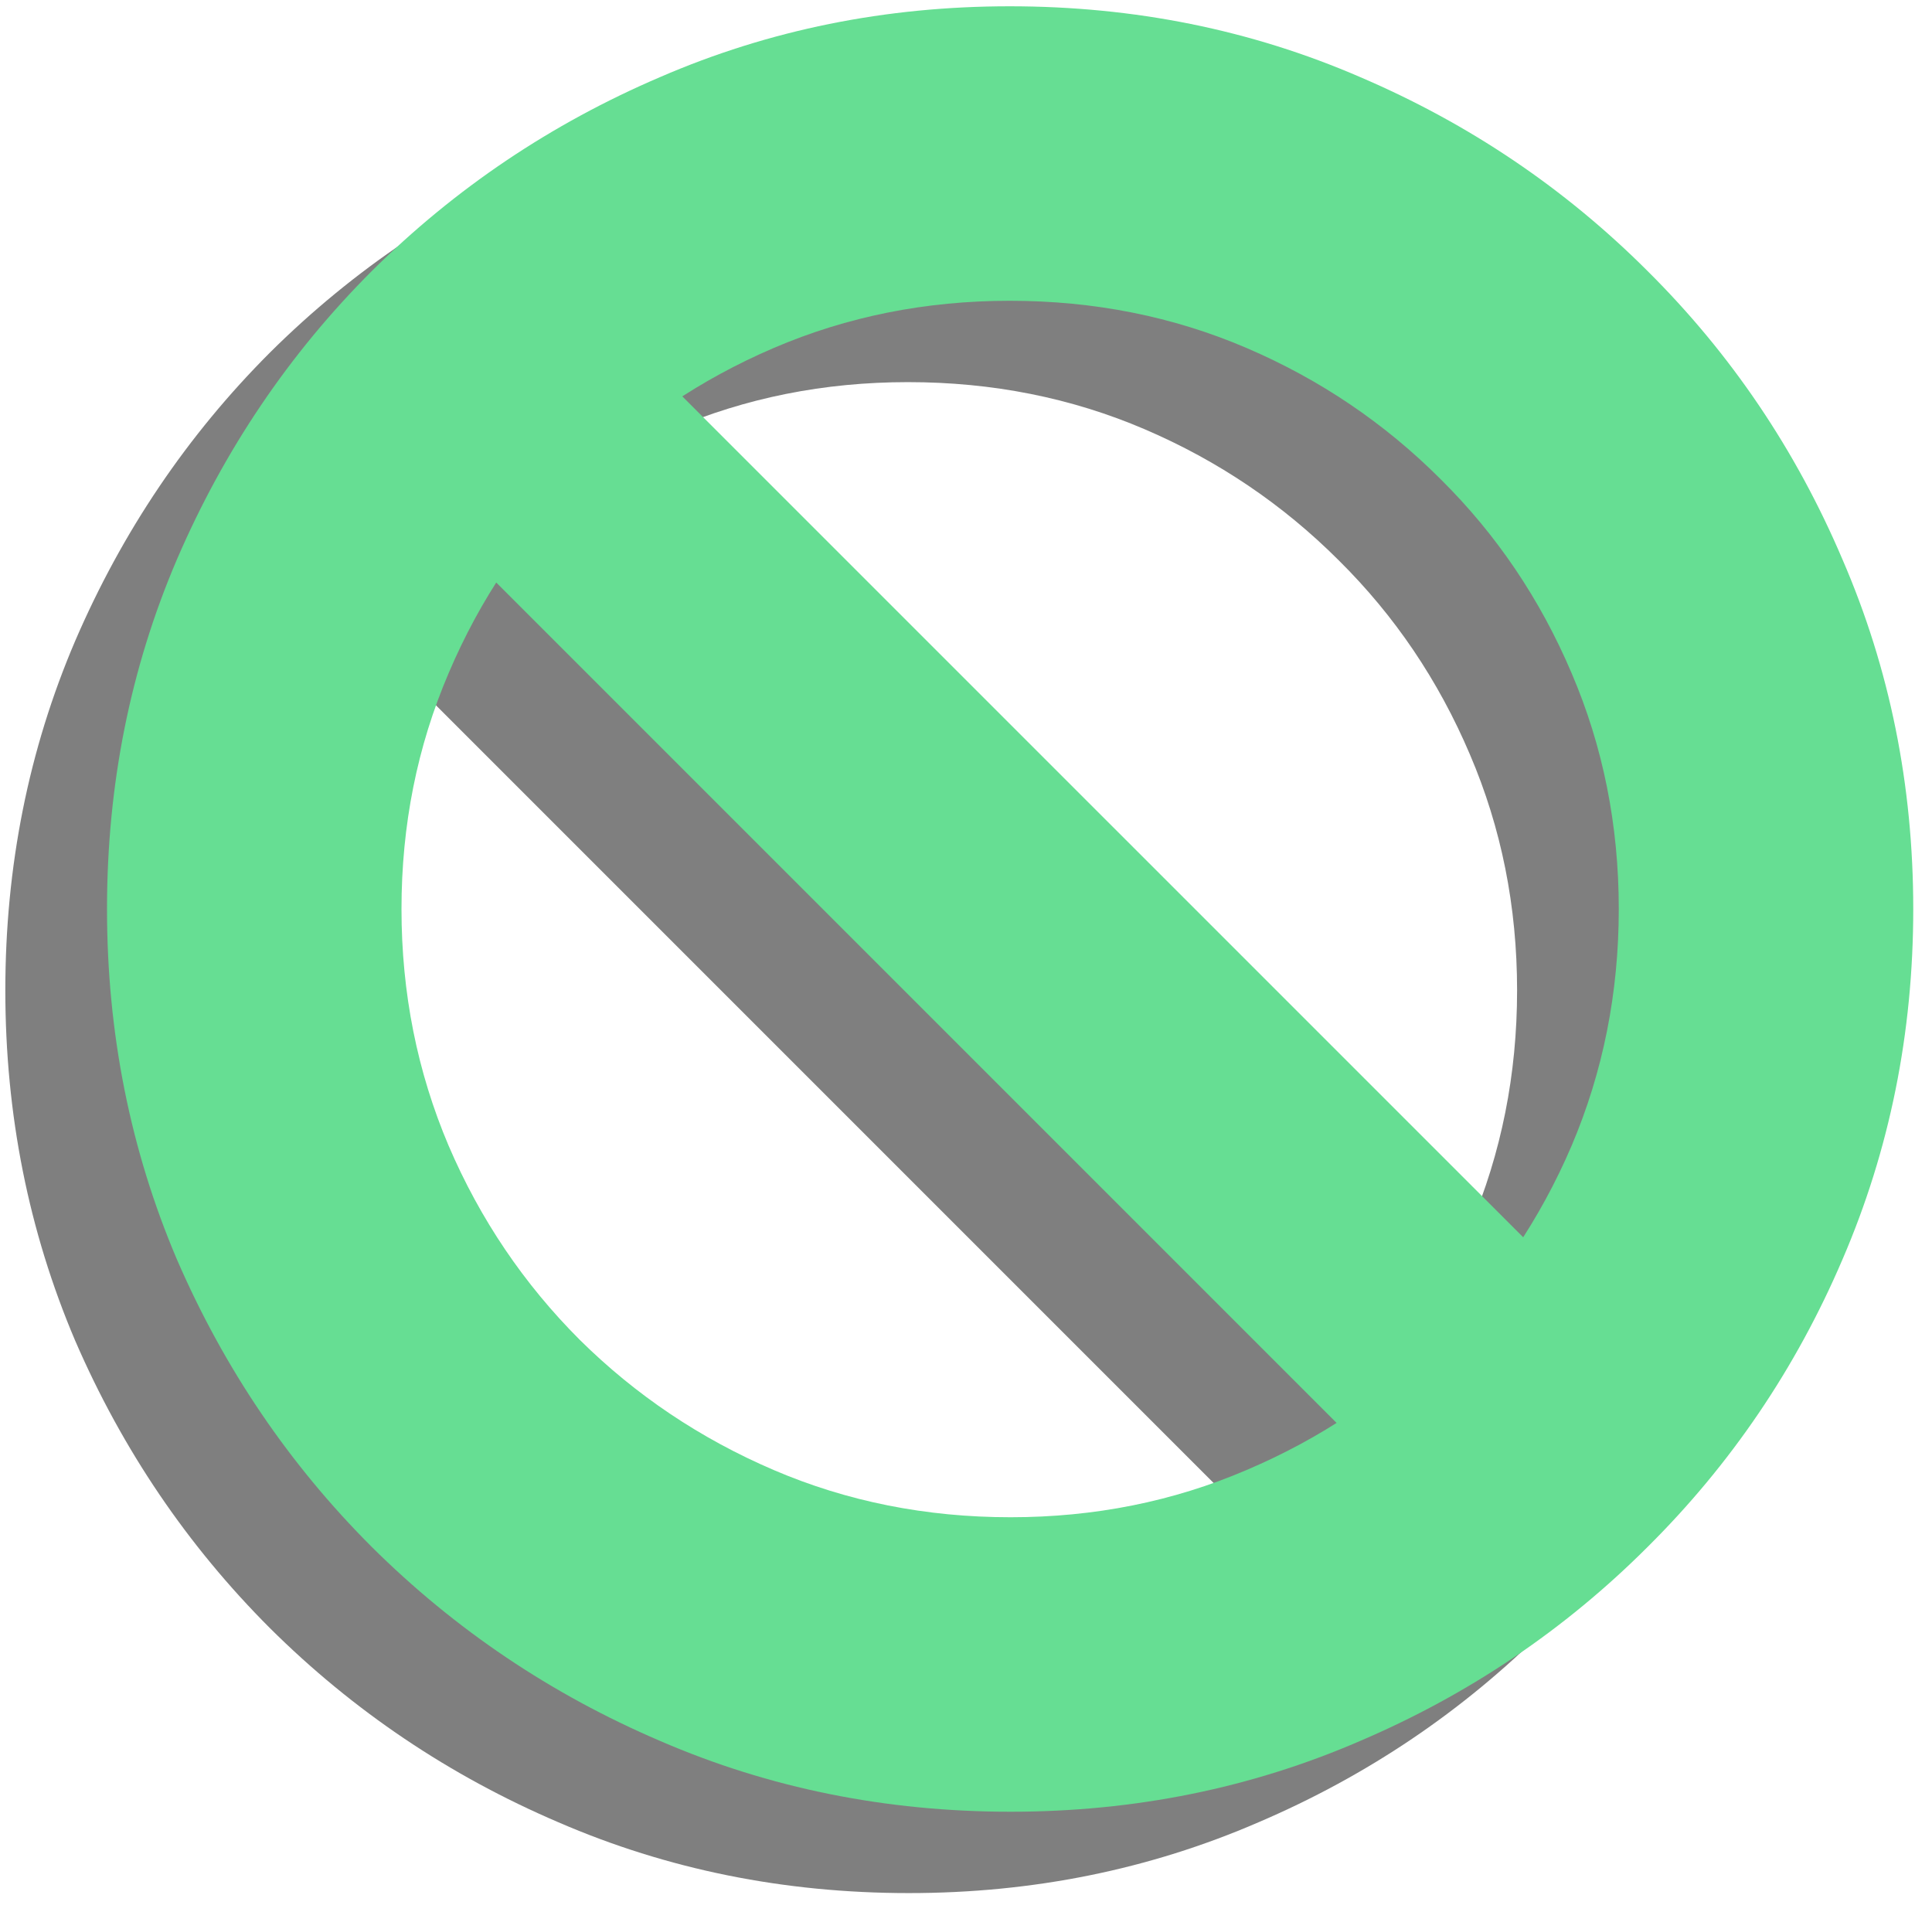
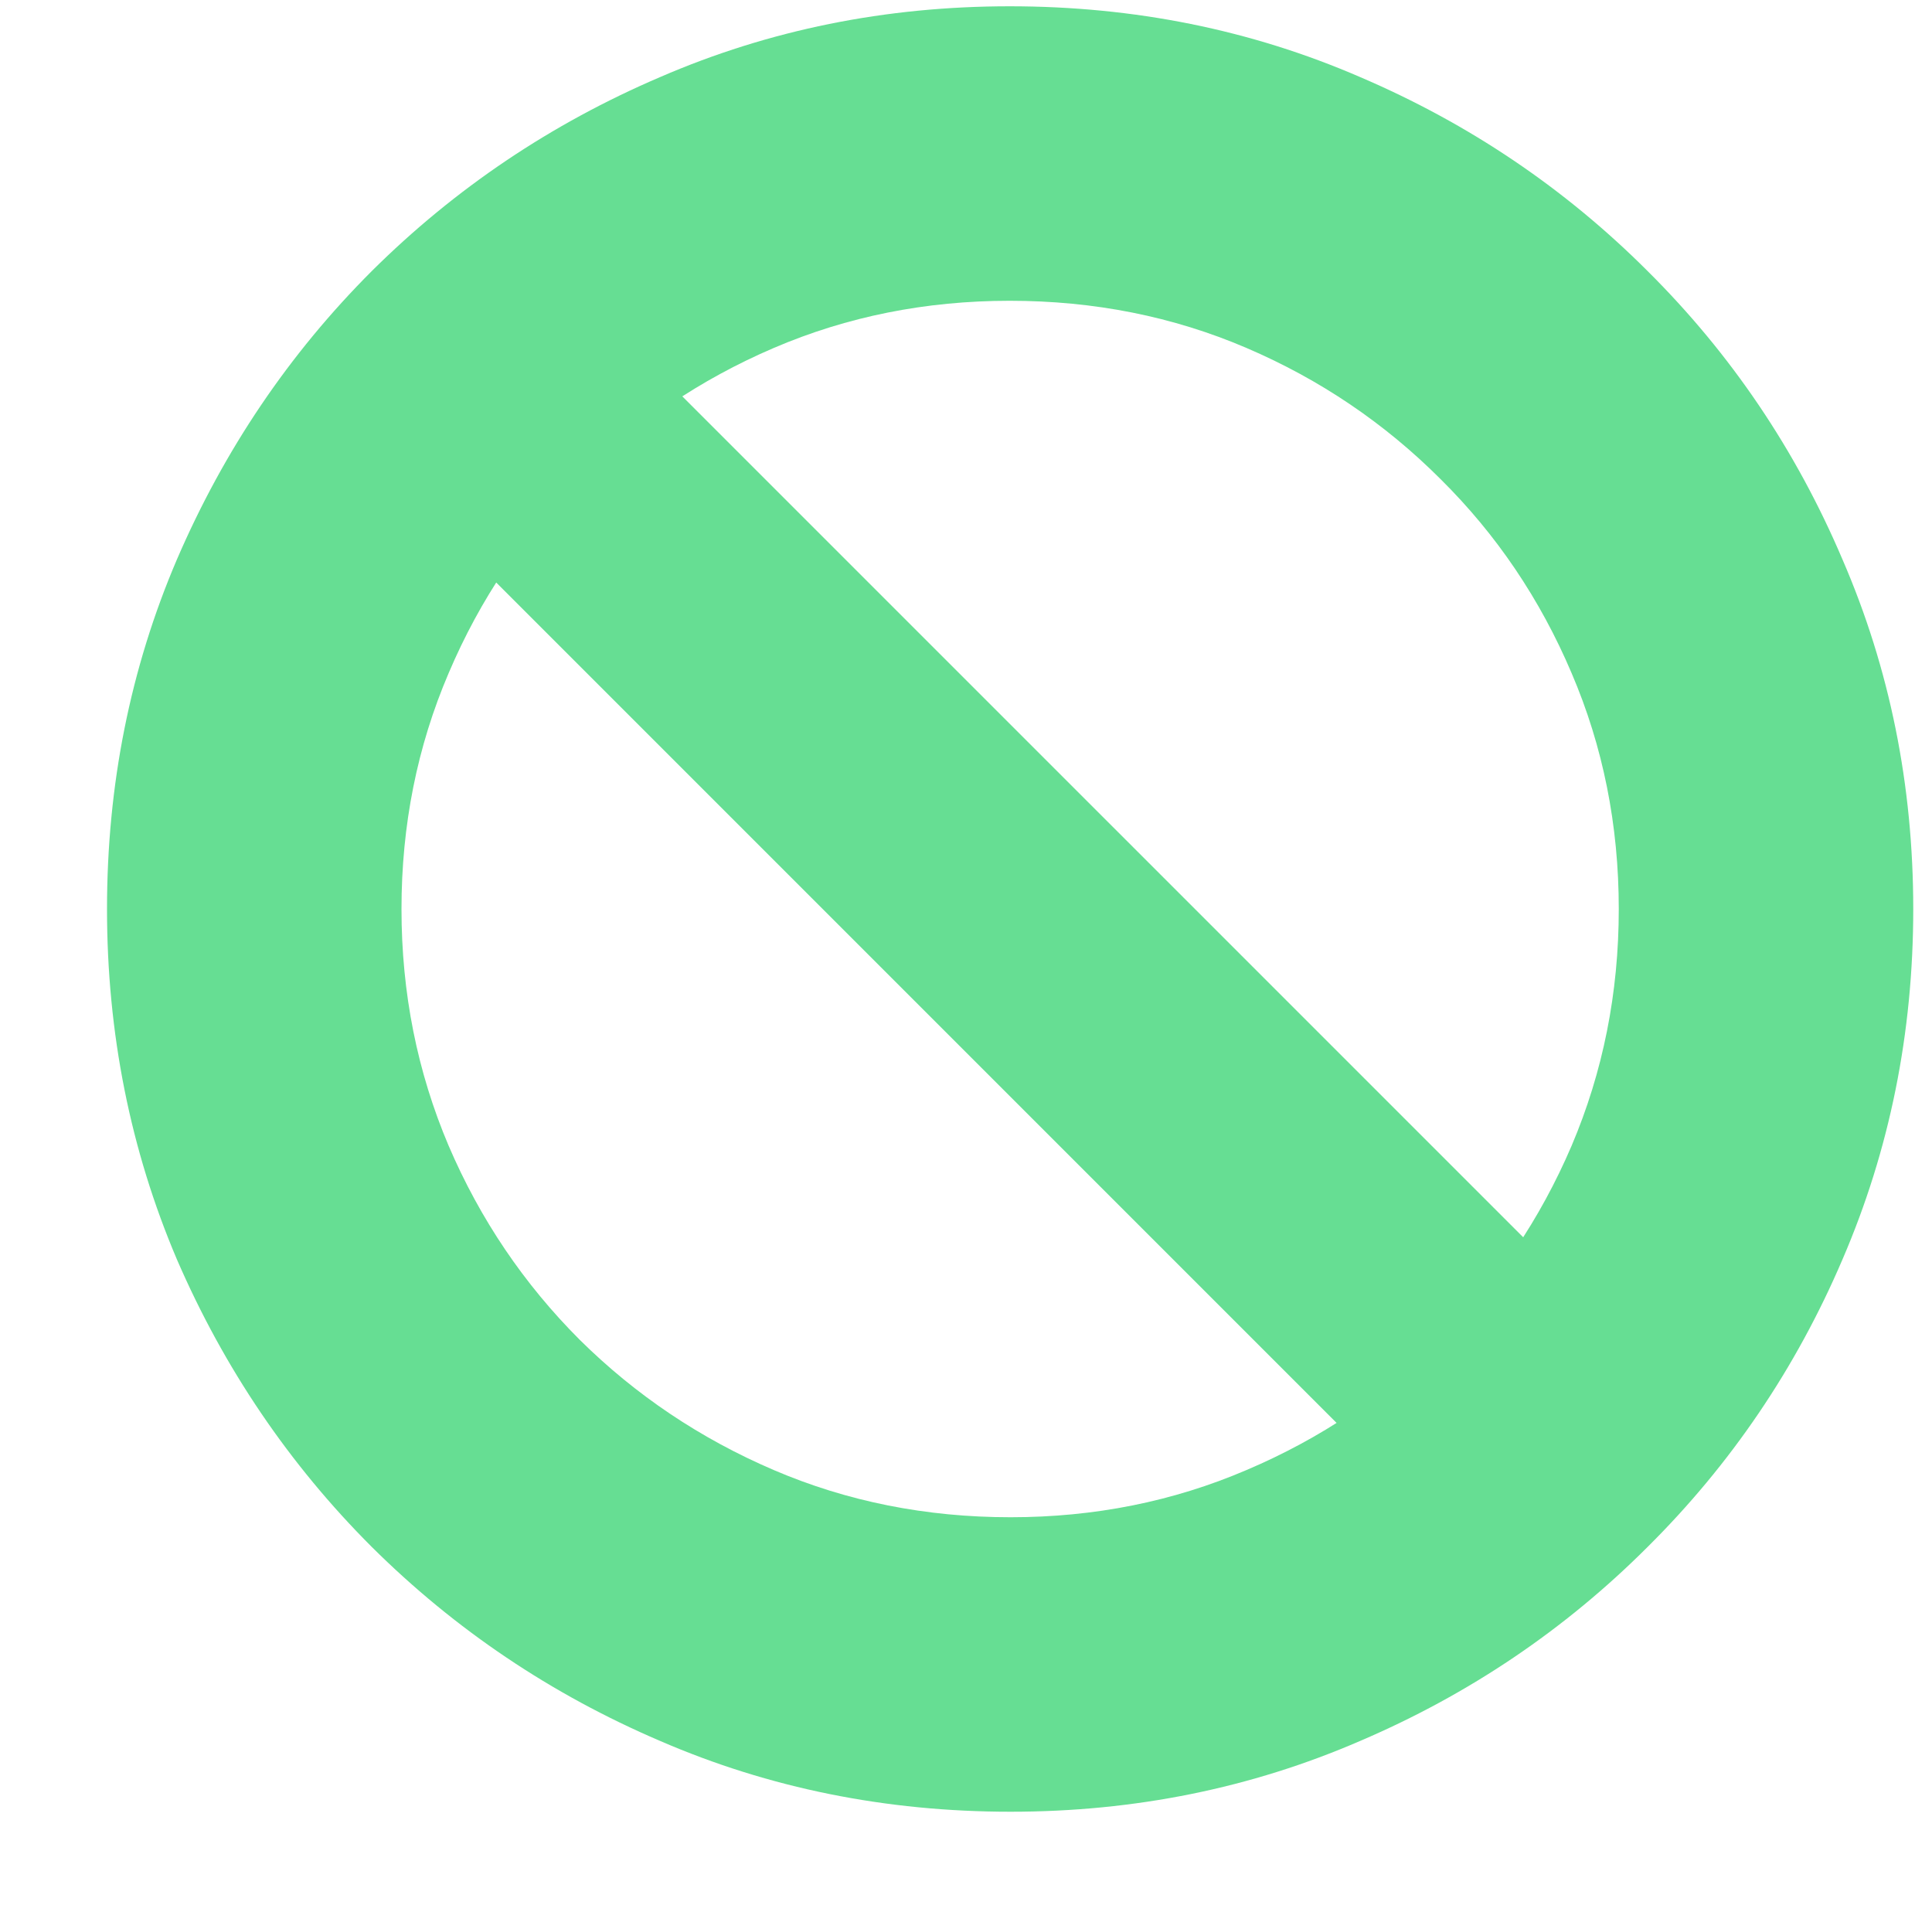
<svg xmlns="http://www.w3.org/2000/svg" width="95" height="94" viewBox="0 0 95 94" fill="none">
-   <path opacity="0.5" d="M67.852 81.094L77.004 71.941L21.531 16.469L12.379 25.621L67.852 81.094ZM44.691 93.082C50.793 93.082 56.522 91.922 61.879 89.602C67.236 87.31 71.948 84.13 76.016 80.062C80.112 75.995 83.306 71.283 85.598 65.926C87.918 60.54 89.078 54.797 89.078 48.695C89.078 42.594 87.918 36.865 85.598 31.508C83.306 26.122 80.112 21.396 76.016 17.328C71.948 13.26 67.236 10.081 61.879 7.789C56.522 5.469 50.779 4.309 44.648 4.309C38.547 4.309 32.818 5.469 27.461 7.789C22.104 10.081 17.378 13.26 13.281 17.328C9.214 21.396 6.02 26.122 3.699 31.508C1.408 36.865 0.262 42.594 0.262 48.695C0.262 54.797 1.408 60.54 3.699 65.926C6.02 71.283 9.214 75.995 13.281 80.062C17.378 84.13 22.104 87.31 27.461 89.602C32.818 91.922 38.561 93.082 44.691 93.082ZM44.691 78.602C40.538 78.602 36.656 77.828 33.047 76.281C29.438 74.734 26.258 72.6 23.508 69.879C20.758 67.129 18.609 63.949 17.062 60.34C15.516 56.702 14.742 52.82 14.742 48.695C14.742 44.57 15.516 40.703 17.062 37.094C18.609 33.456 20.758 30.276 23.508 27.555C26.258 24.805 29.438 22.656 33.047 21.109C36.656 19.562 40.523 18.789 44.648 18.789C48.802 18.789 52.684 19.562 56.293 21.109C59.902 22.656 63.082 24.805 65.832 27.555C68.582 30.276 70.731 33.456 72.277 37.094C73.824 40.703 74.598 44.57 74.598 48.695C74.598 52.82 73.824 56.702 72.277 60.34C70.731 63.949 68.582 67.129 65.832 69.879C63.111 72.6 59.931 74.734 56.293 76.281C52.684 77.828 48.816 78.602 44.691 78.602Z" fill="black" />
  <path d="M72.852 77.094L82.004 67.941L26.531 12.469L17.379 21.621L72.852 77.094ZM49.691 89.082C55.793 89.082 61.522 87.922 66.879 85.602C72.236 83.31 76.948 80.13 81.016 76.062C85.112 71.995 88.306 67.283 90.598 61.926C92.918 56.54 94.078 50.797 94.078 44.695C94.078 38.594 92.918 32.865 90.598 27.508C88.306 22.122 85.112 17.396 81.016 13.328C76.948 9.26 72.236 6.081 66.879 3.789C61.522 1.469 55.779 0.309 49.648 0.309C43.547 0.309 37.818 1.469 32.461 3.789C27.104 6.081 22.378 9.26 18.281 13.328C14.213 17.396 11.02 22.122 8.699 27.508C6.408 32.865 5.262 38.594 5.262 44.695C5.262 50.797 6.408 56.54 8.699 61.926C11.02 67.283 14.213 71.995 18.281 76.062C22.378 80.13 27.104 83.31 32.461 85.602C37.818 87.922 43.561 89.082 49.691 89.082ZM49.691 74.602C45.538 74.602 41.656 73.828 38.047 72.281C34.438 70.734 31.258 68.6 28.508 65.879C25.758 63.129 23.609 59.949 22.062 56.34C20.516 52.702 19.742 48.82 19.742 44.695C19.742 40.57 20.516 36.703 22.062 33.094C23.609 29.456 25.758 26.276 28.508 23.555C31.258 20.805 34.438 18.656 38.047 17.109C41.656 15.562 45.523 14.789 49.648 14.789C53.802 14.789 57.684 15.562 61.293 17.109C64.902 18.656 68.082 20.805 70.832 23.555C73.582 26.276 75.731 29.456 77.277 33.094C78.824 36.703 79.598 40.57 79.598 44.695C79.598 48.82 78.824 52.702 77.277 56.34C75.731 59.949 73.582 63.129 70.832 65.879C68.111 68.6 64.931 70.734 61.293 72.281C57.684 73.828 53.816 74.602 49.691 74.602Z" fill="#66DE93" />
</svg>